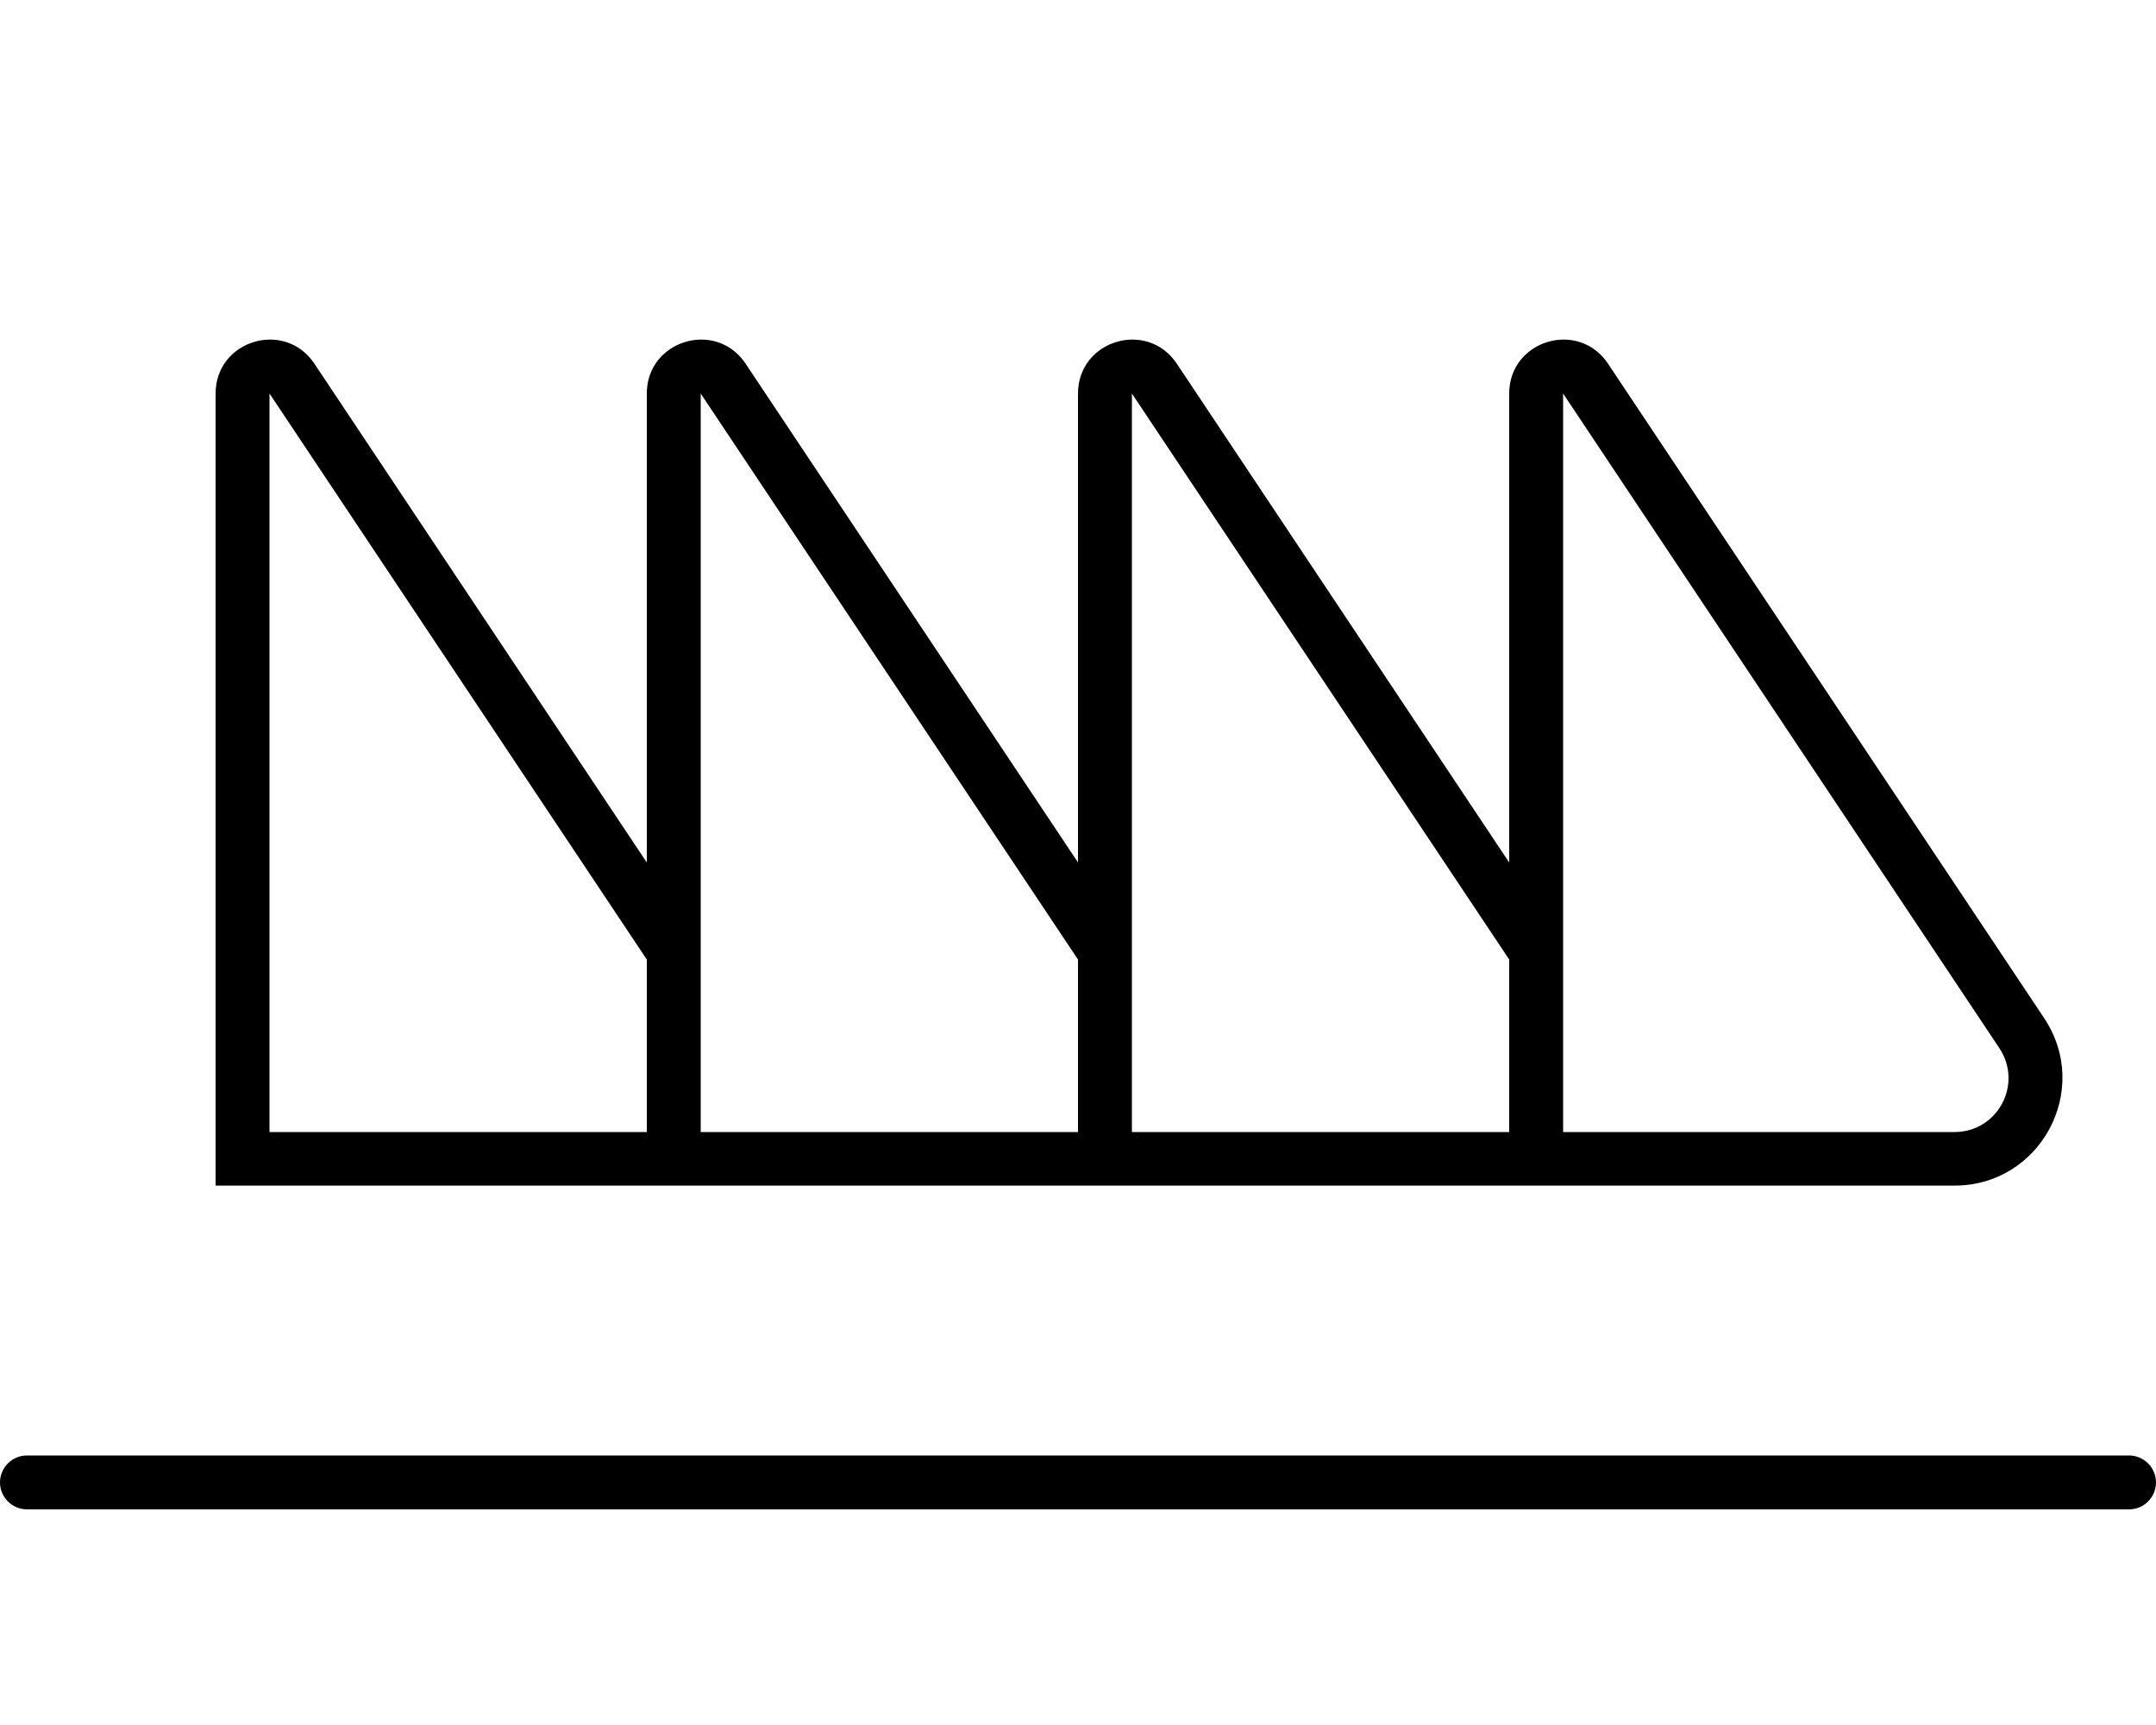
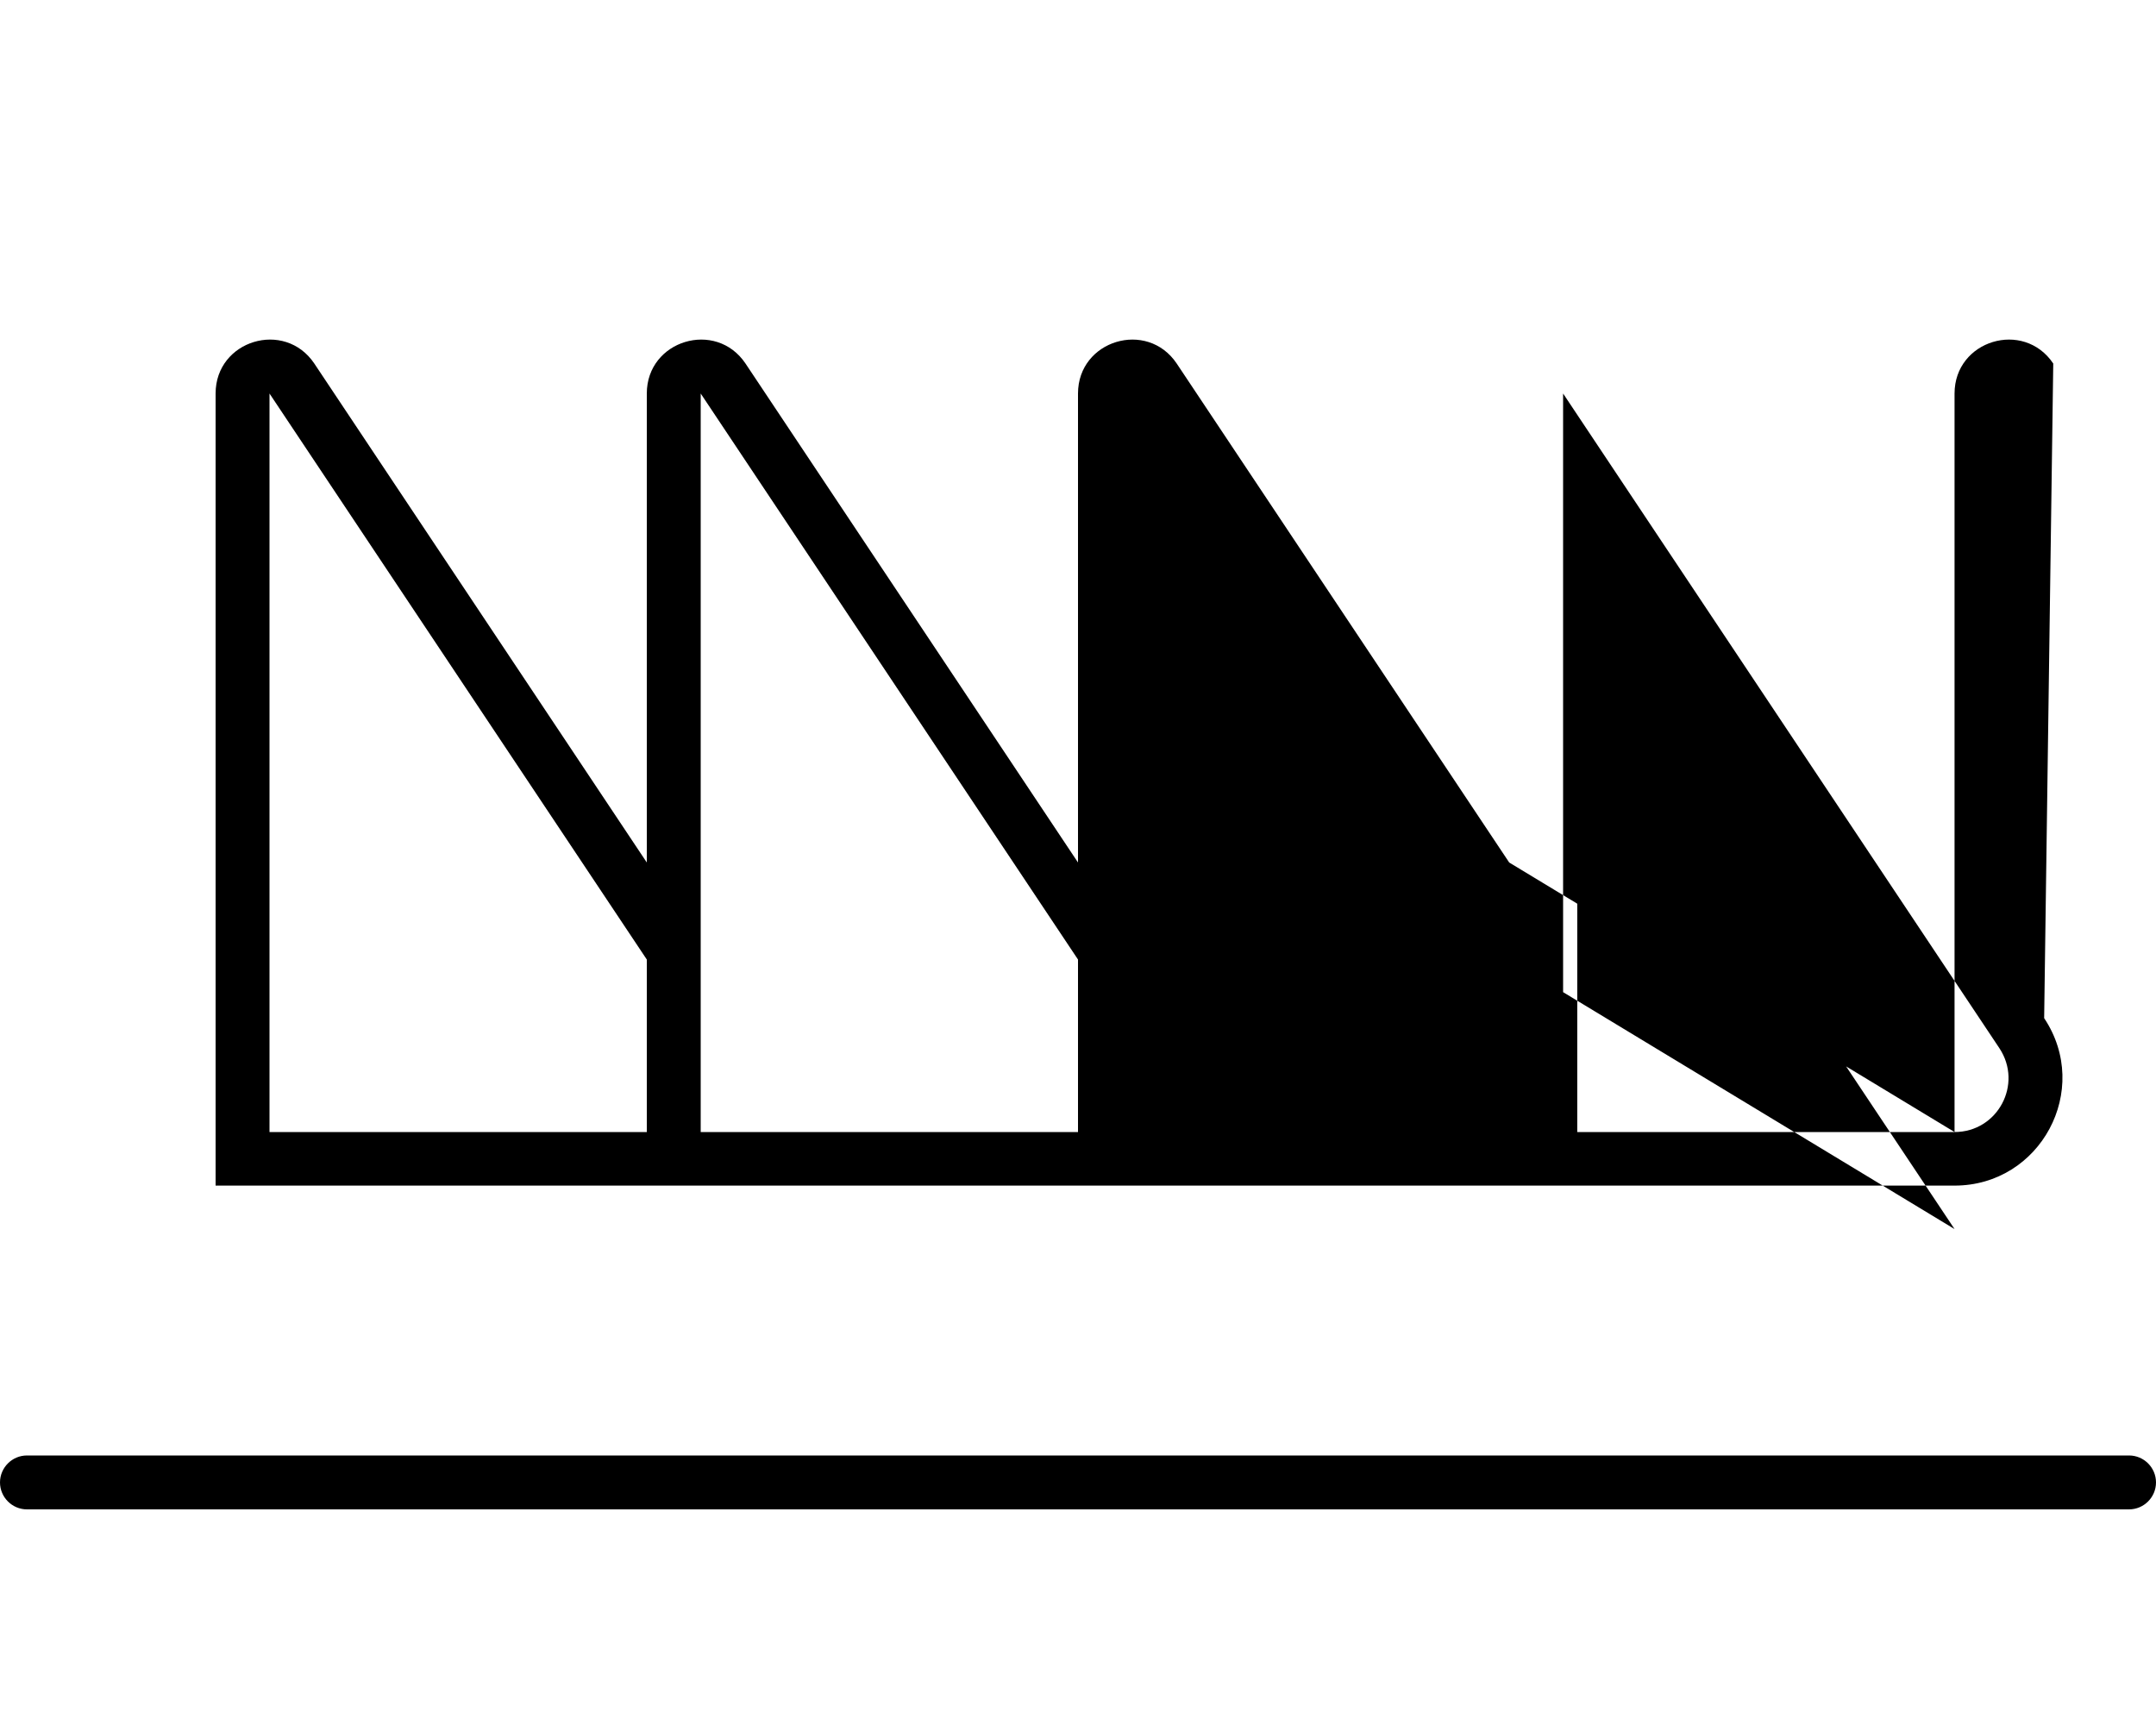
<svg xmlns="http://www.w3.org/2000/svg" viewBox="0 0 640 512">
-   <path d="M580.2 336c12.8 0 20.4-14.2 13.3-24.9L464 116.8V280v56H580.2zM448 256V116.8c0-15.8 20.5-22 29.3-8.9L606.8 302.2c14.2 21.3-1.1 49.7-26.6 49.7H464v0H448 336v0H320 208 192 80 64V336 116.8c0-15.8 20.5-22 29.3-8.9L192 256V116.8c0-15.8 20.5-22 29.3-8.9L320 256V116.8c0-15.8 20.5-22 29.3-8.9L448 256zm0 28.8l-112-168V280v56H448v0V284.8zM320 336v0V284.8l-112-168V280v56H320zM80 116.8V336H192V284.8L80 116.8zM0 440c0-4.4 3.6-8 8-8H632c4.4 0 8 3.6 8 8s-3.6 8-8 8H8c-4.4 0-8-3.6-8-8z" />
+   <path d="M580.2 336c12.8 0 20.4-14.2 13.3-24.9L464 116.8V280v56H580.2zV116.8c0-15.8 20.5-22 29.3-8.9L606.8 302.2c14.2 21.3-1.1 49.7-26.6 49.7H464v0H448 336v0H320 208 192 80 64V336 116.8c0-15.8 20.5-22 29.3-8.9L192 256V116.8c0-15.8 20.5-22 29.3-8.9L320 256V116.8c0-15.8 20.5-22 29.3-8.9L448 256zm0 28.8l-112-168V280v56H448v0V284.8zM320 336v0V284.8l-112-168V280v56H320zM80 116.8V336H192V284.8L80 116.8zM0 440c0-4.4 3.6-8 8-8H632c4.4 0 8 3.6 8 8s-3.6 8-8 8H8c-4.4 0-8-3.6-8-8z" />
</svg>